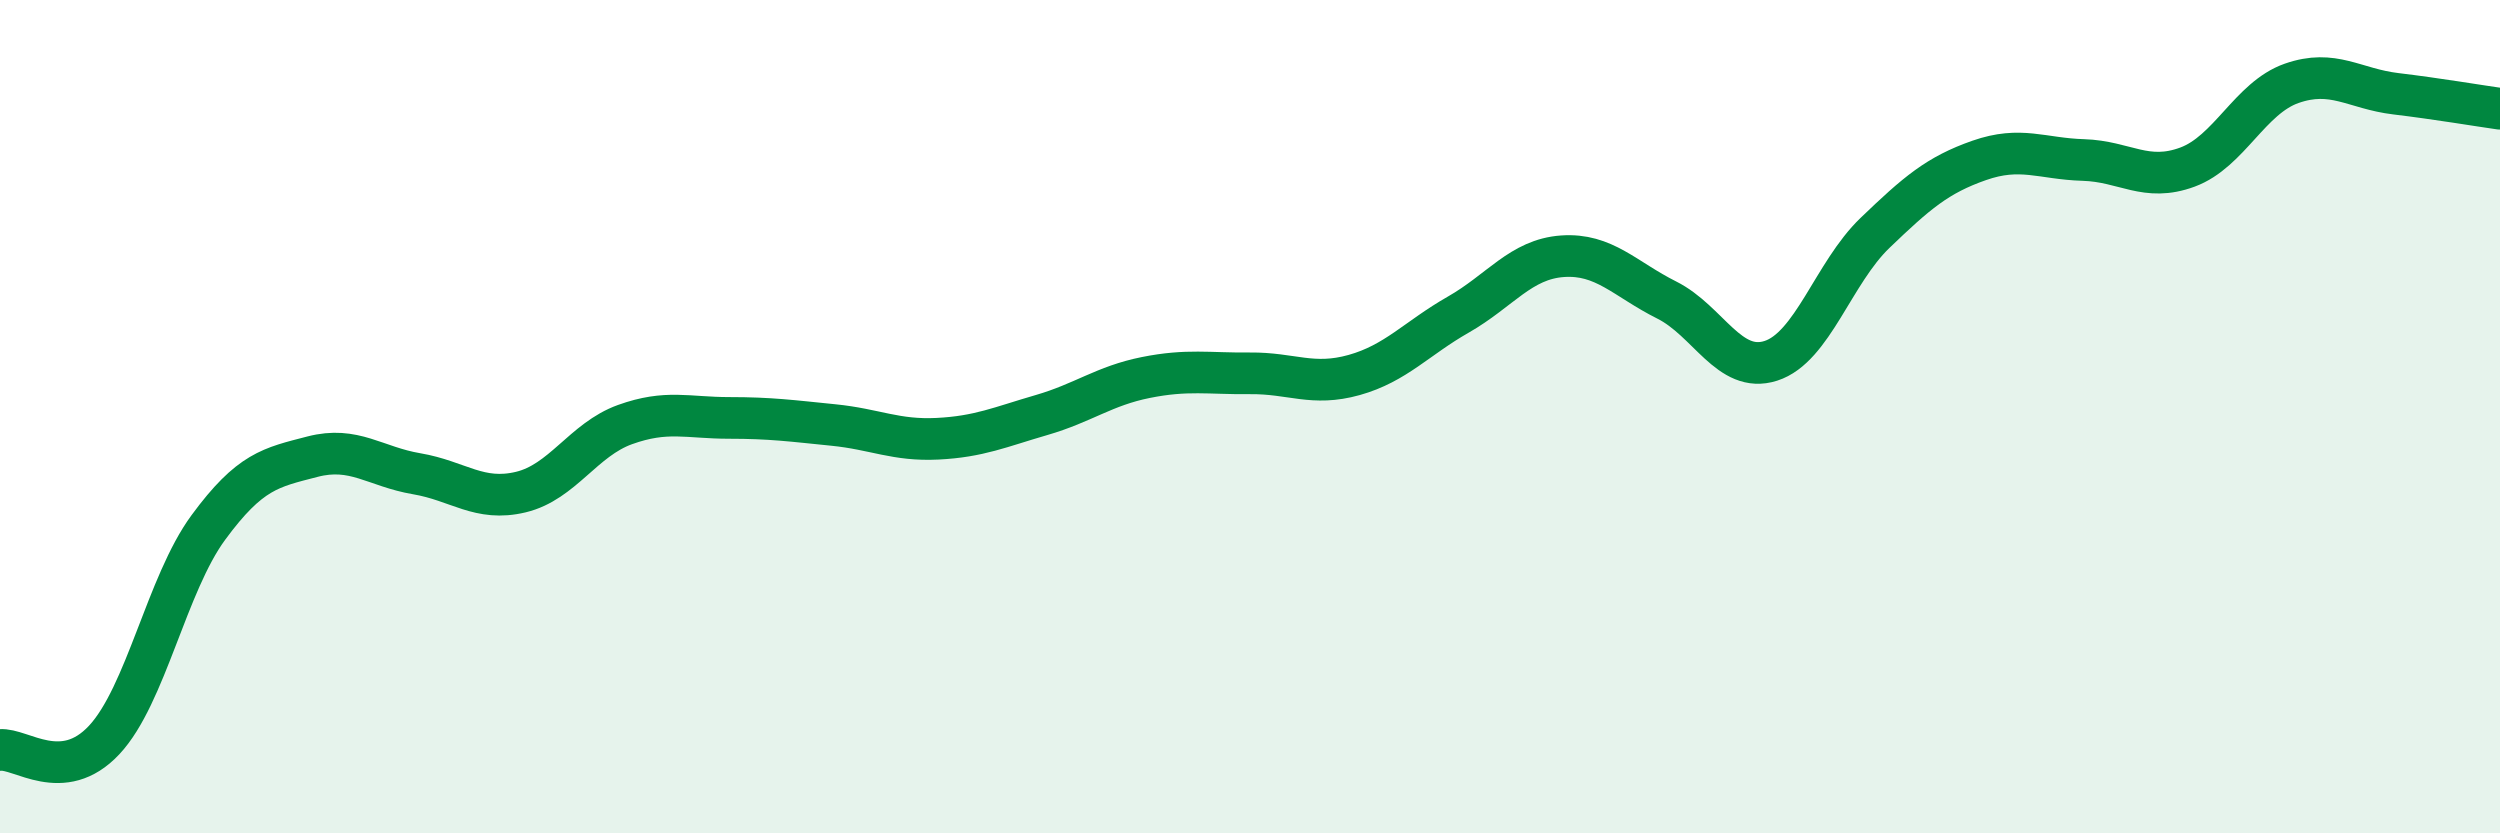
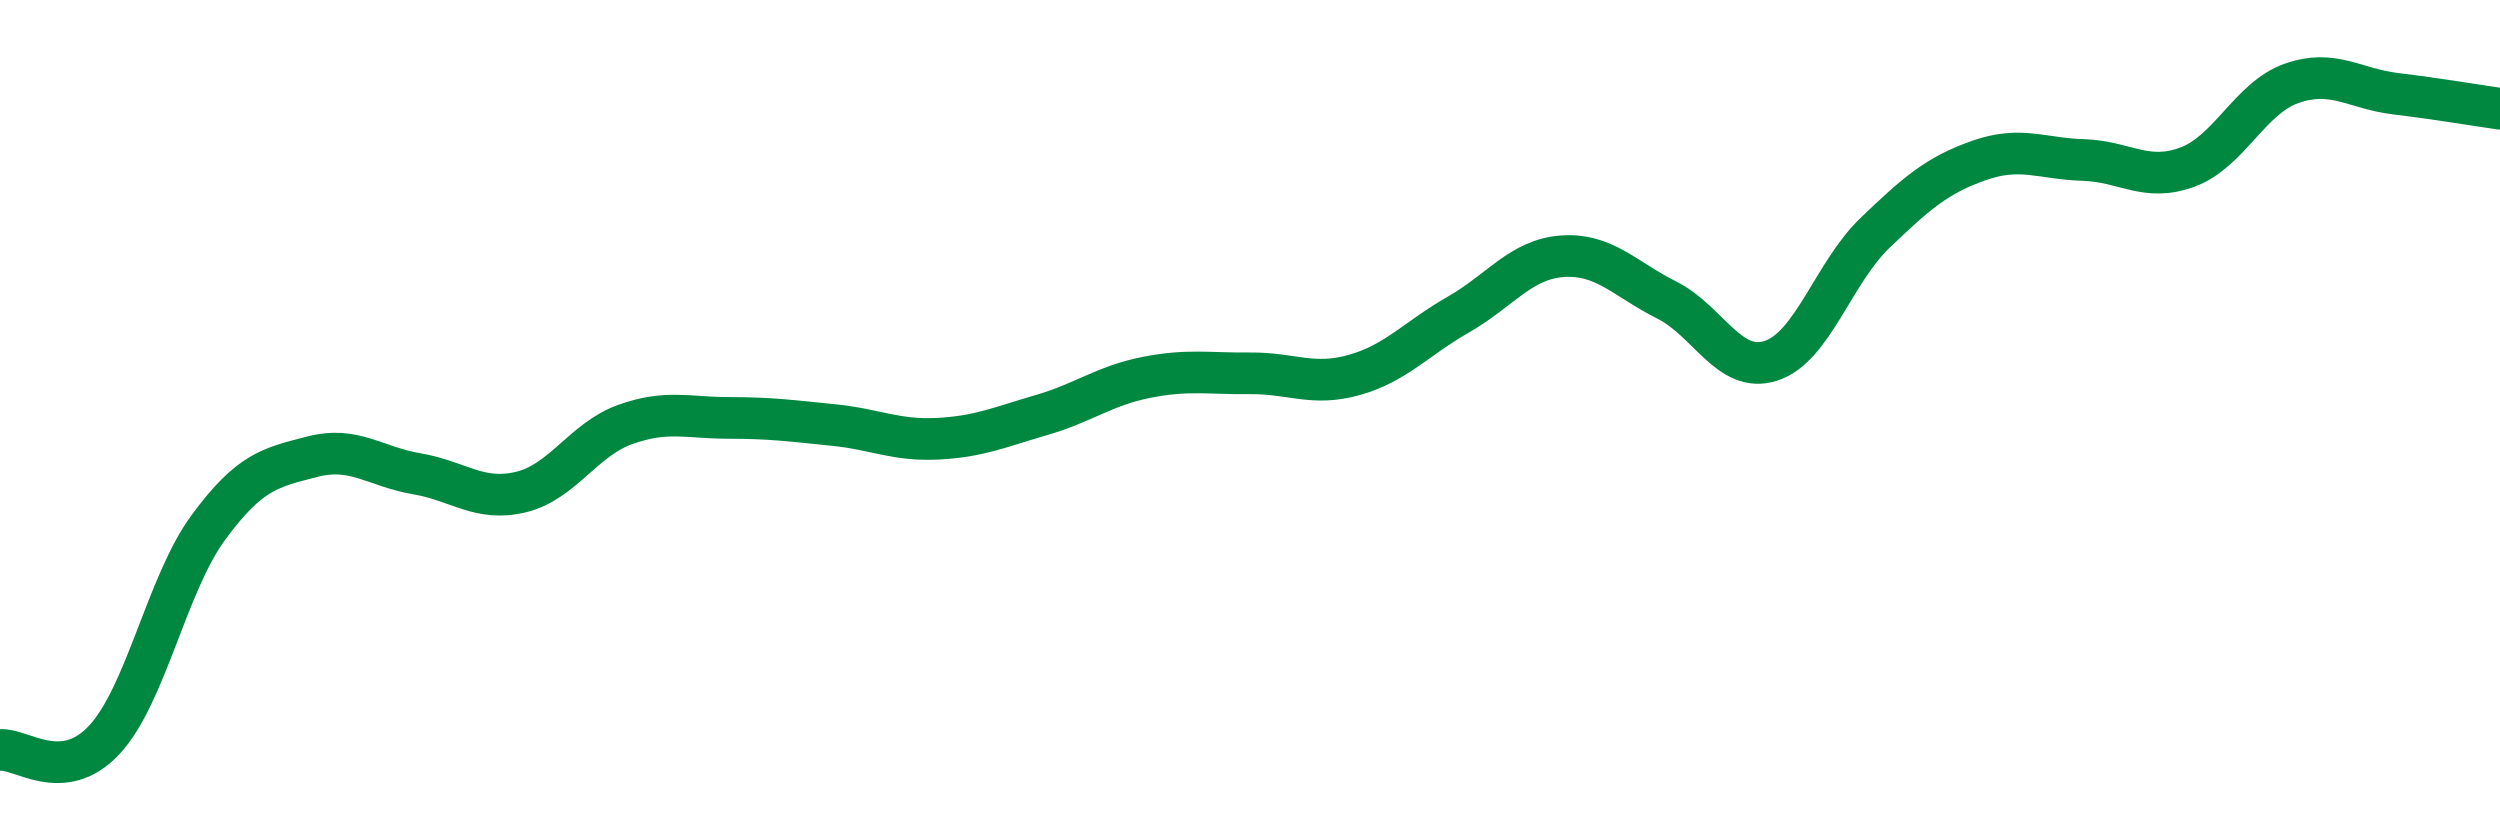
<svg xmlns="http://www.w3.org/2000/svg" width="60" height="20" viewBox="0 0 60 20">
-   <path d="M 0,18 C 0.5,17.95 1.5,18.83 2.5,17.76 C 3.5,16.69 4,14.02 5,12.66 C 6,11.3 6.5,11.22 7.5,10.96 C 8.5,10.7 9,11.2 10,11.37 C 11,11.54 11.5,12.05 12.5,11.81 C 13.5,11.57 14,10.55 15,10.19 C 16,9.83 16.5,10.03 17.5,10.03 C 18.5,10.03 19,10.1 20,10.2 C 21,10.3 21.5,10.58 22.5,10.53 C 23.5,10.48 24,10.25 25,9.96 C 26,9.67 26.5,9.26 27.5,9.06 C 28.5,8.86 29,8.97 30,8.96 C 31,8.95 31.5,9.28 32.5,9 C 33.5,8.72 34,8.12 35,7.55 C 36,6.98 36.5,6.22 37.5,6.15 C 38.5,6.08 39,6.7 40,7.2 C 41,7.7 41.5,8.98 42.5,8.66 C 43.5,8.34 44,6.55 45,5.59 C 46,4.63 46.5,4.2 47.5,3.85 C 48.5,3.5 49,3.81 50,3.84 C 51,3.87 51.5,4.38 52.5,4.01 C 53.5,3.64 54,2.35 55,2 C 56,1.65 56.5,2.13 57.5,2.25 C 58.5,2.37 59.5,2.54 60,2.61L60 20L0 20Z" fill="#008740" opacity="0.1" stroke-linecap="round" stroke-linejoin="round" />
  <path d="M 0,18 C 0.5,17.95 1.5,18.83 2.5,17.76 C 3.5,16.69 4,14.02 5,12.66 C 6,11.3 6.5,11.22 7.5,10.96 C 8.5,10.7 9,11.2 10,11.37 C 11,11.54 11.5,12.05 12.5,11.81 C 13.5,11.57 14,10.55 15,10.19 C 16,9.83 16.5,10.03 17.5,10.03 C 18.5,10.03 19,10.1 20,10.2 C 21,10.3 21.5,10.58 22.5,10.53 C 23.5,10.48 24,10.25 25,9.96 C 26,9.67 26.5,9.26 27.5,9.06 C 28.5,8.86 29,8.97 30,8.96 C 31,8.95 31.5,9.28 32.5,9 C 33.5,8.72 34,8.12 35,7.55 C 36,6.98 36.5,6.22 37.5,6.15 C 38.5,6.08 39,6.7 40,7.2 C 41,7.7 41.5,8.98 42.5,8.66 C 43.5,8.34 44,6.55 45,5.59 C 46,4.63 46.5,4.2 47.5,3.85 C 48.5,3.5 49,3.81 50,3.84 C 51,3.87 51.5,4.38 52.5,4.01 C 53.5,3.64 54,2.35 55,2 C 56,1.65 56.5,2.13 57.5,2.25 C 58.5,2.37 59.5,2.54 60,2.61" stroke="#008740" stroke-width="1" fill="none" stroke-linecap="round" stroke-linejoin="round" />
</svg>